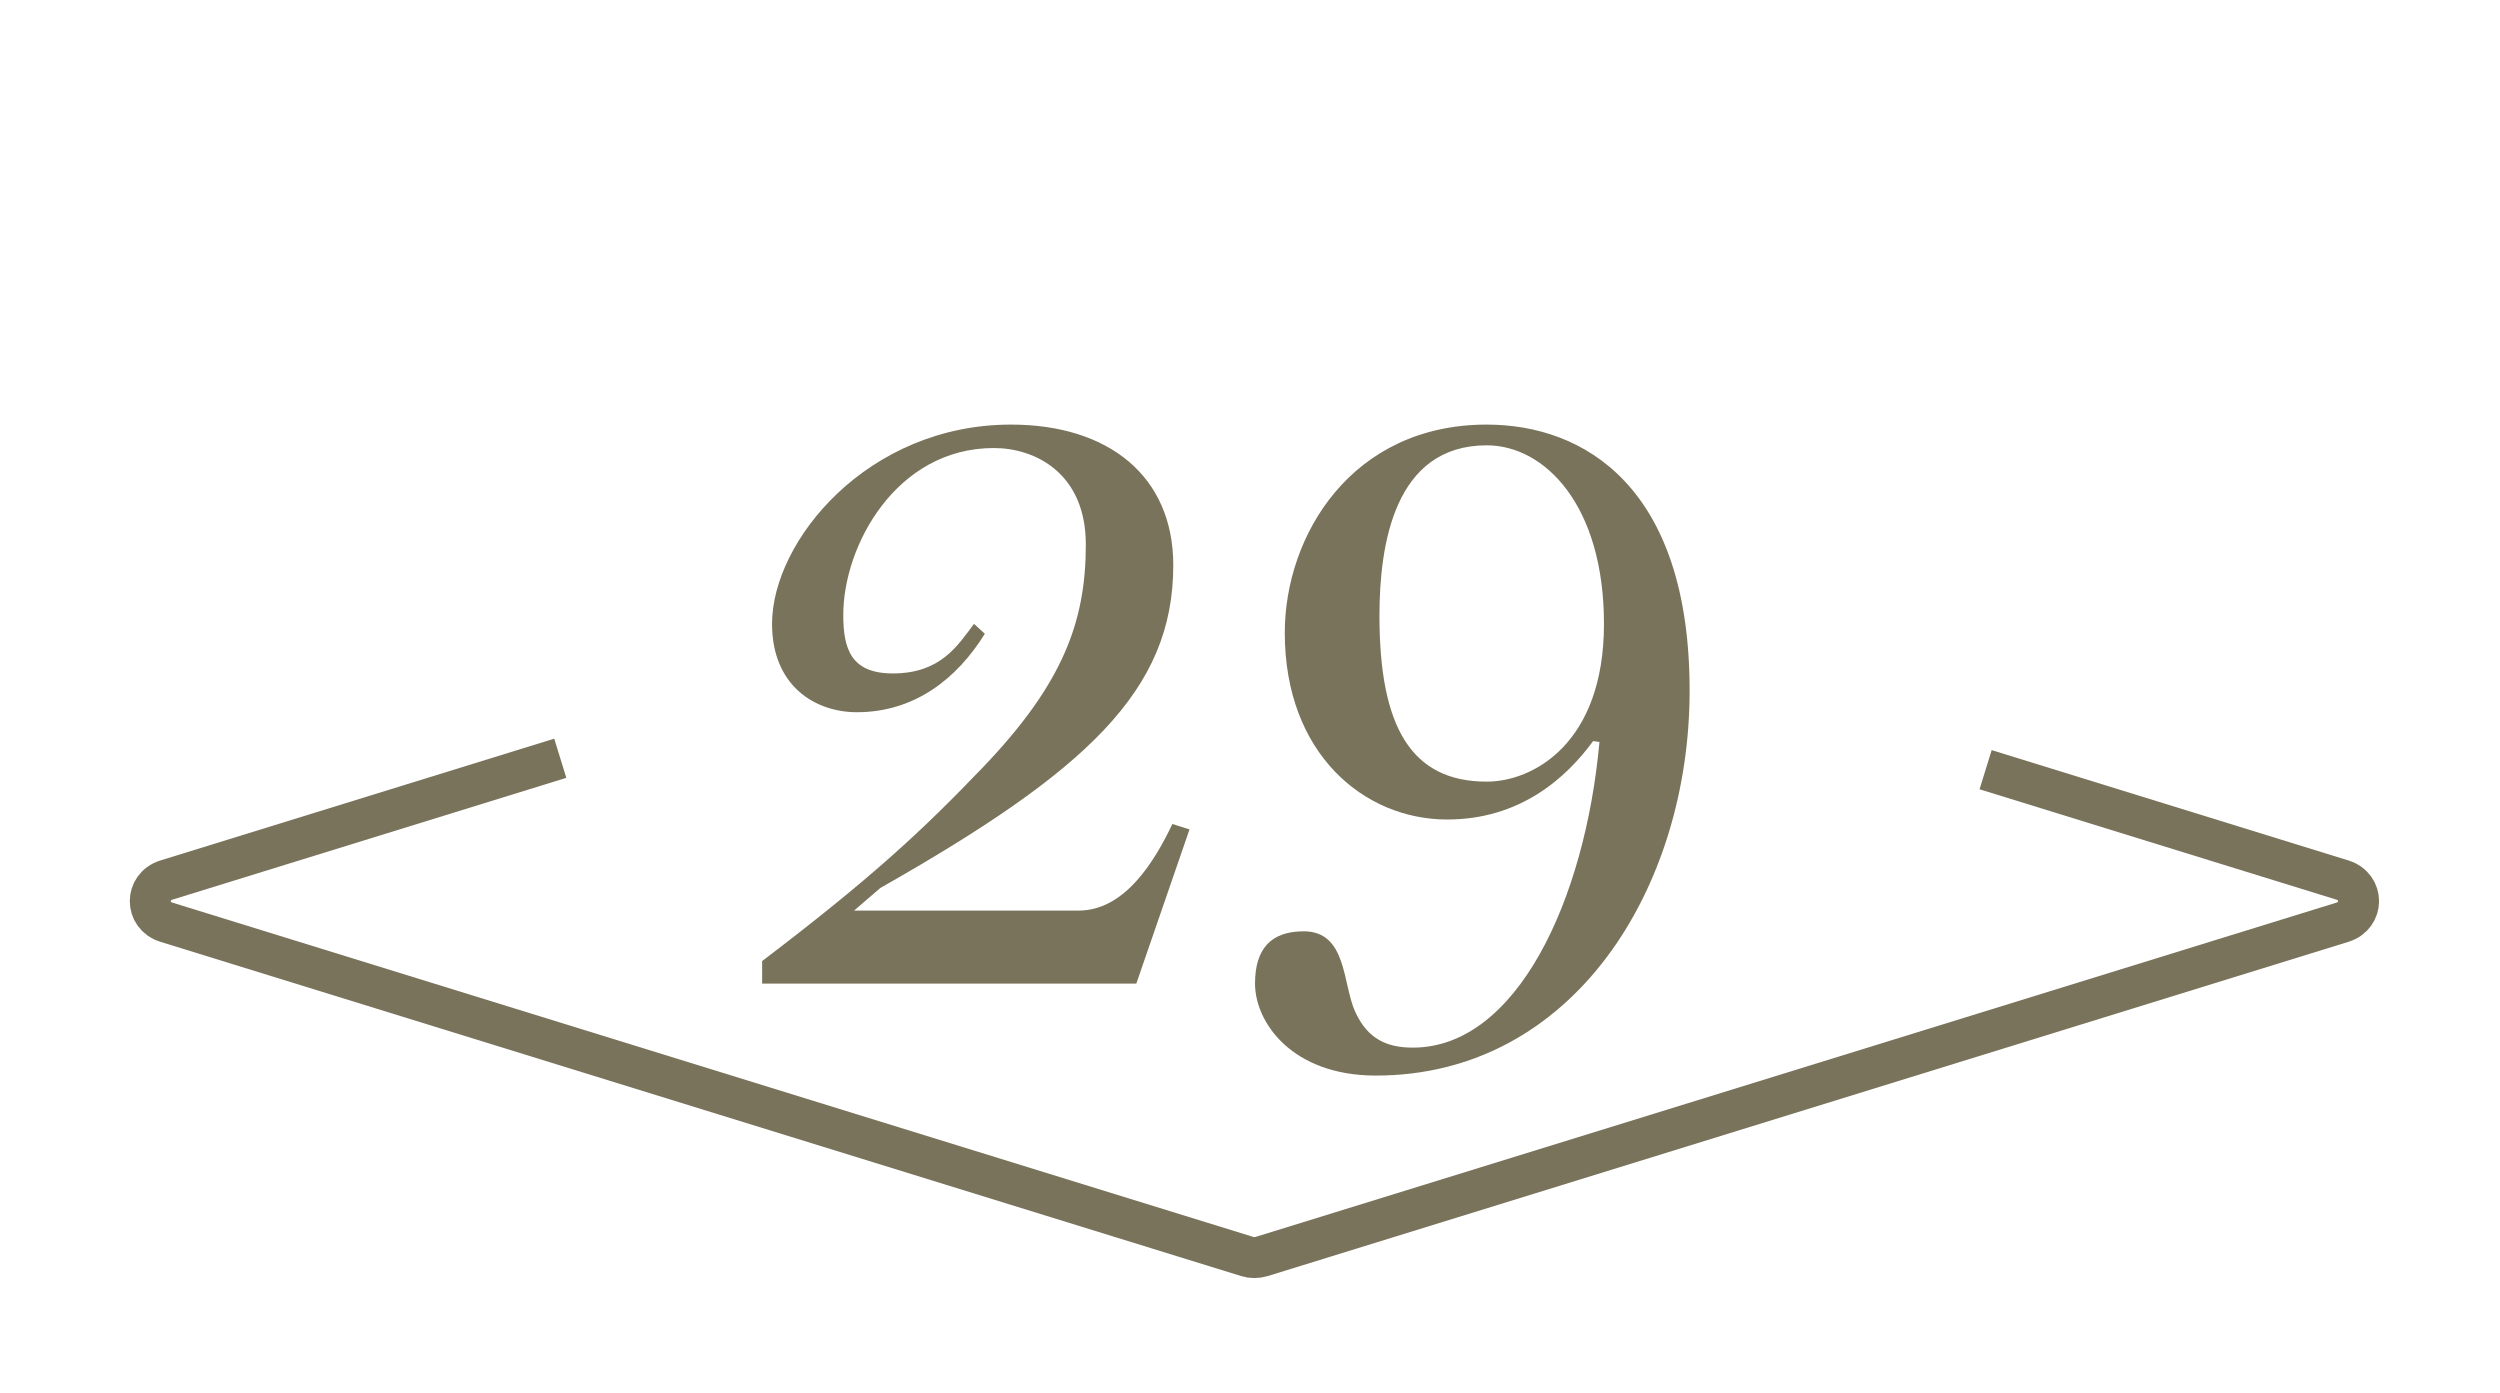
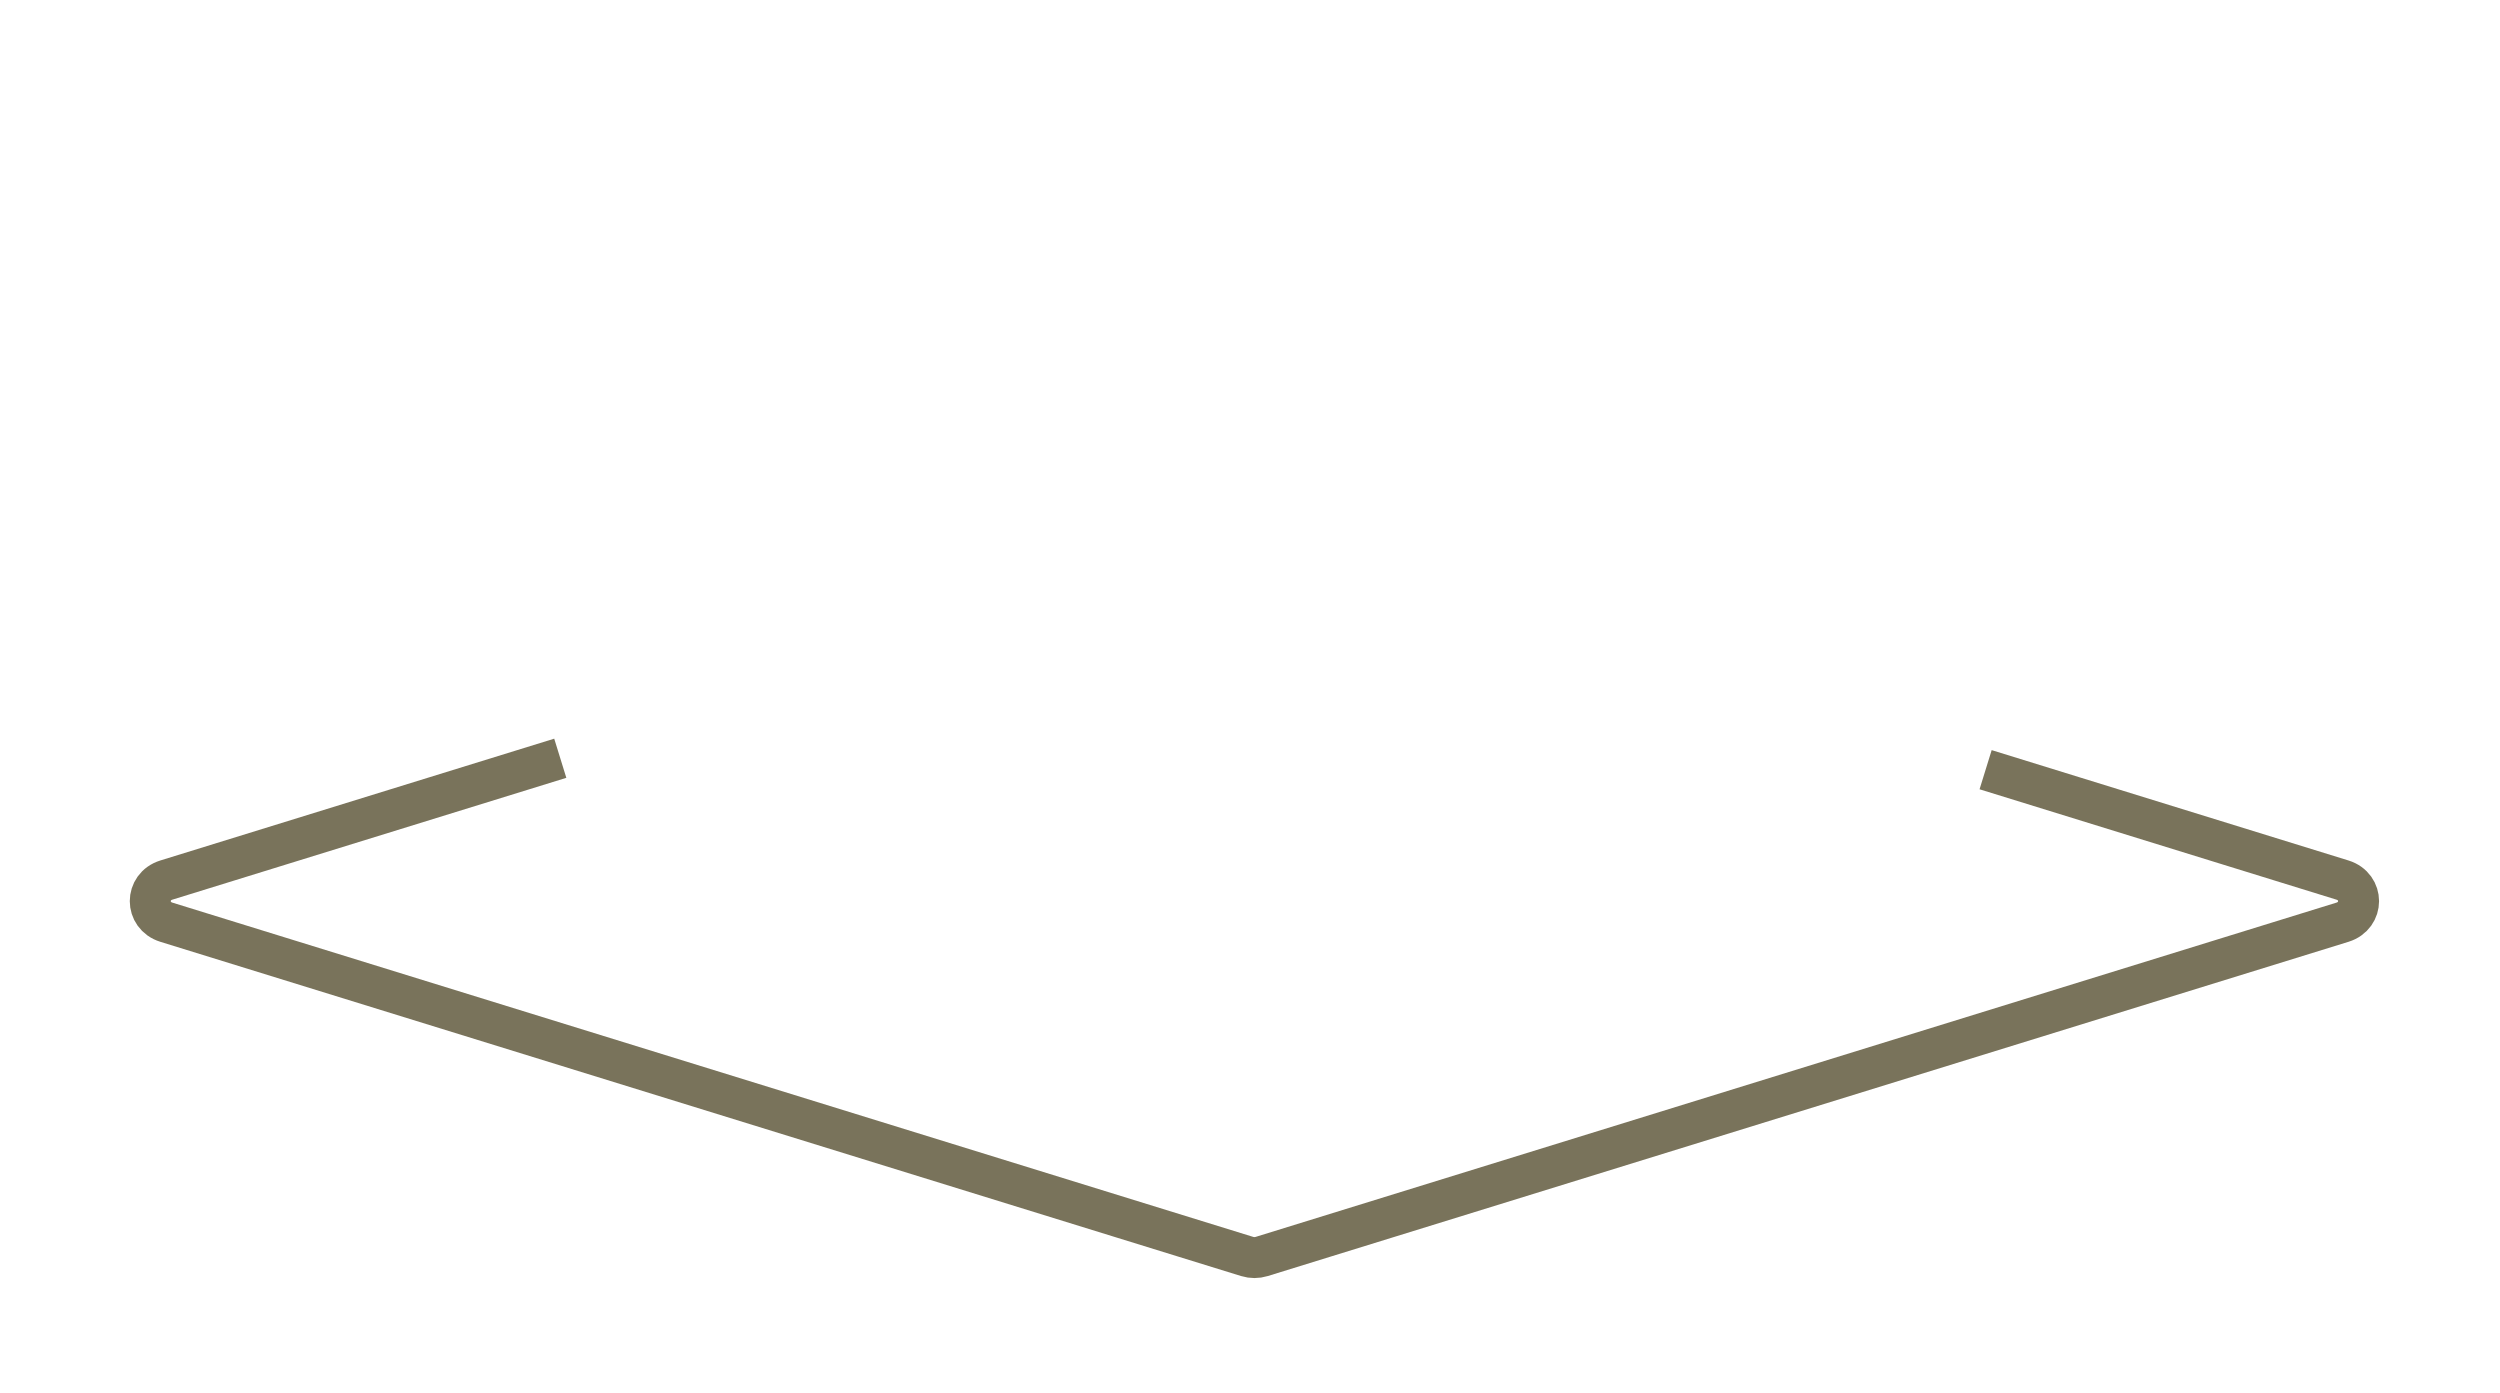
<svg xmlns="http://www.w3.org/2000/svg" width="183px" height="102px" viewBox="0 0 183 102" version="1.1">
  <title>29</title>
  <desc>Created with Sketch.</desc>
  <g id="29" stroke="none" stroke-width="1" fill="none" fill-rule="evenodd" transform="translate(1, 0)">
    <path d="M144.347,56.342 L170.466,64.42 C172.041,64.908 172.041,67.019 170.466,67.507 L91.356,91.974 C91.011,92.081 90.638,92.081 90.293,91.974 L11.181,67.507 C9.606,67.019 9.606,64.908 11.181,64.42 L40.012,55.504" id="Stroke-1" stroke="#79735B" stroke-width="3" />
-     <path d="M86.072,60.714 L82.178,72 L54.788,72 L54.788,70.35 C62.774,64.278 66.47,60.846 70.958,56.16 C76.832,50.022 78.482,45.468 78.482,39.858 C78.482,34.644 74.786,32.796 71.75,32.796 C64.622,32.796 60.728,39.924 60.728,45.006 C60.728,47.448 61.256,49.296 64.358,49.296 C67.856,49.296 69.11,47.25 70.298,45.666 L71.09,46.392 C69.044,49.692 65.942,52.134 61.718,52.134 C58.682,52.134 55.514,50.22 55.514,45.666 C55.514,39.594 62.51,31.08 73.004,31.08 C80.132,31.08 84.884,34.842 84.884,41.376 C84.884,50.55 78.548,56.424 63.434,65.004 L61.52,66.654 L77.954,66.654 C81.32,66.654 83.498,63.09 84.818,60.318 L86.072,60.714 Z M122.68,50.55 C122.68,65.004 114.166,78.732 99.712,78.732 C93.574,78.732 90.868,74.838 90.868,72 C90.868,69.426 92.056,68.172 94.432,68.172 C97.6,68.172 97.27,72 98.194,74.046 C99.118,76.092 100.57,76.686 102.418,76.686 C110.008,76.686 115.024,65.928 116.08,54.312 L115.618,54.246 C113.638,56.952 110.272,59.988 104.926,59.988 C98.854,59.988 93.046,55.17 93.046,46.326 C93.046,39.198 97.93,31.08 107.83,31.08 C114.892,31.08 122.68,35.568 122.68,50.55 Z M116.41,45.666 C116.41,36.954 112.054,32.598 107.83,32.598 C101.098,32.598 99.976,39.792 99.976,45.072 C99.976,53.19 102.286,57.216 107.83,57.216 C111.196,57.216 116.41,54.444 116.41,45.666 Z" fill="#79735B" fill-rule="nonzero" />
  </g>
</svg>